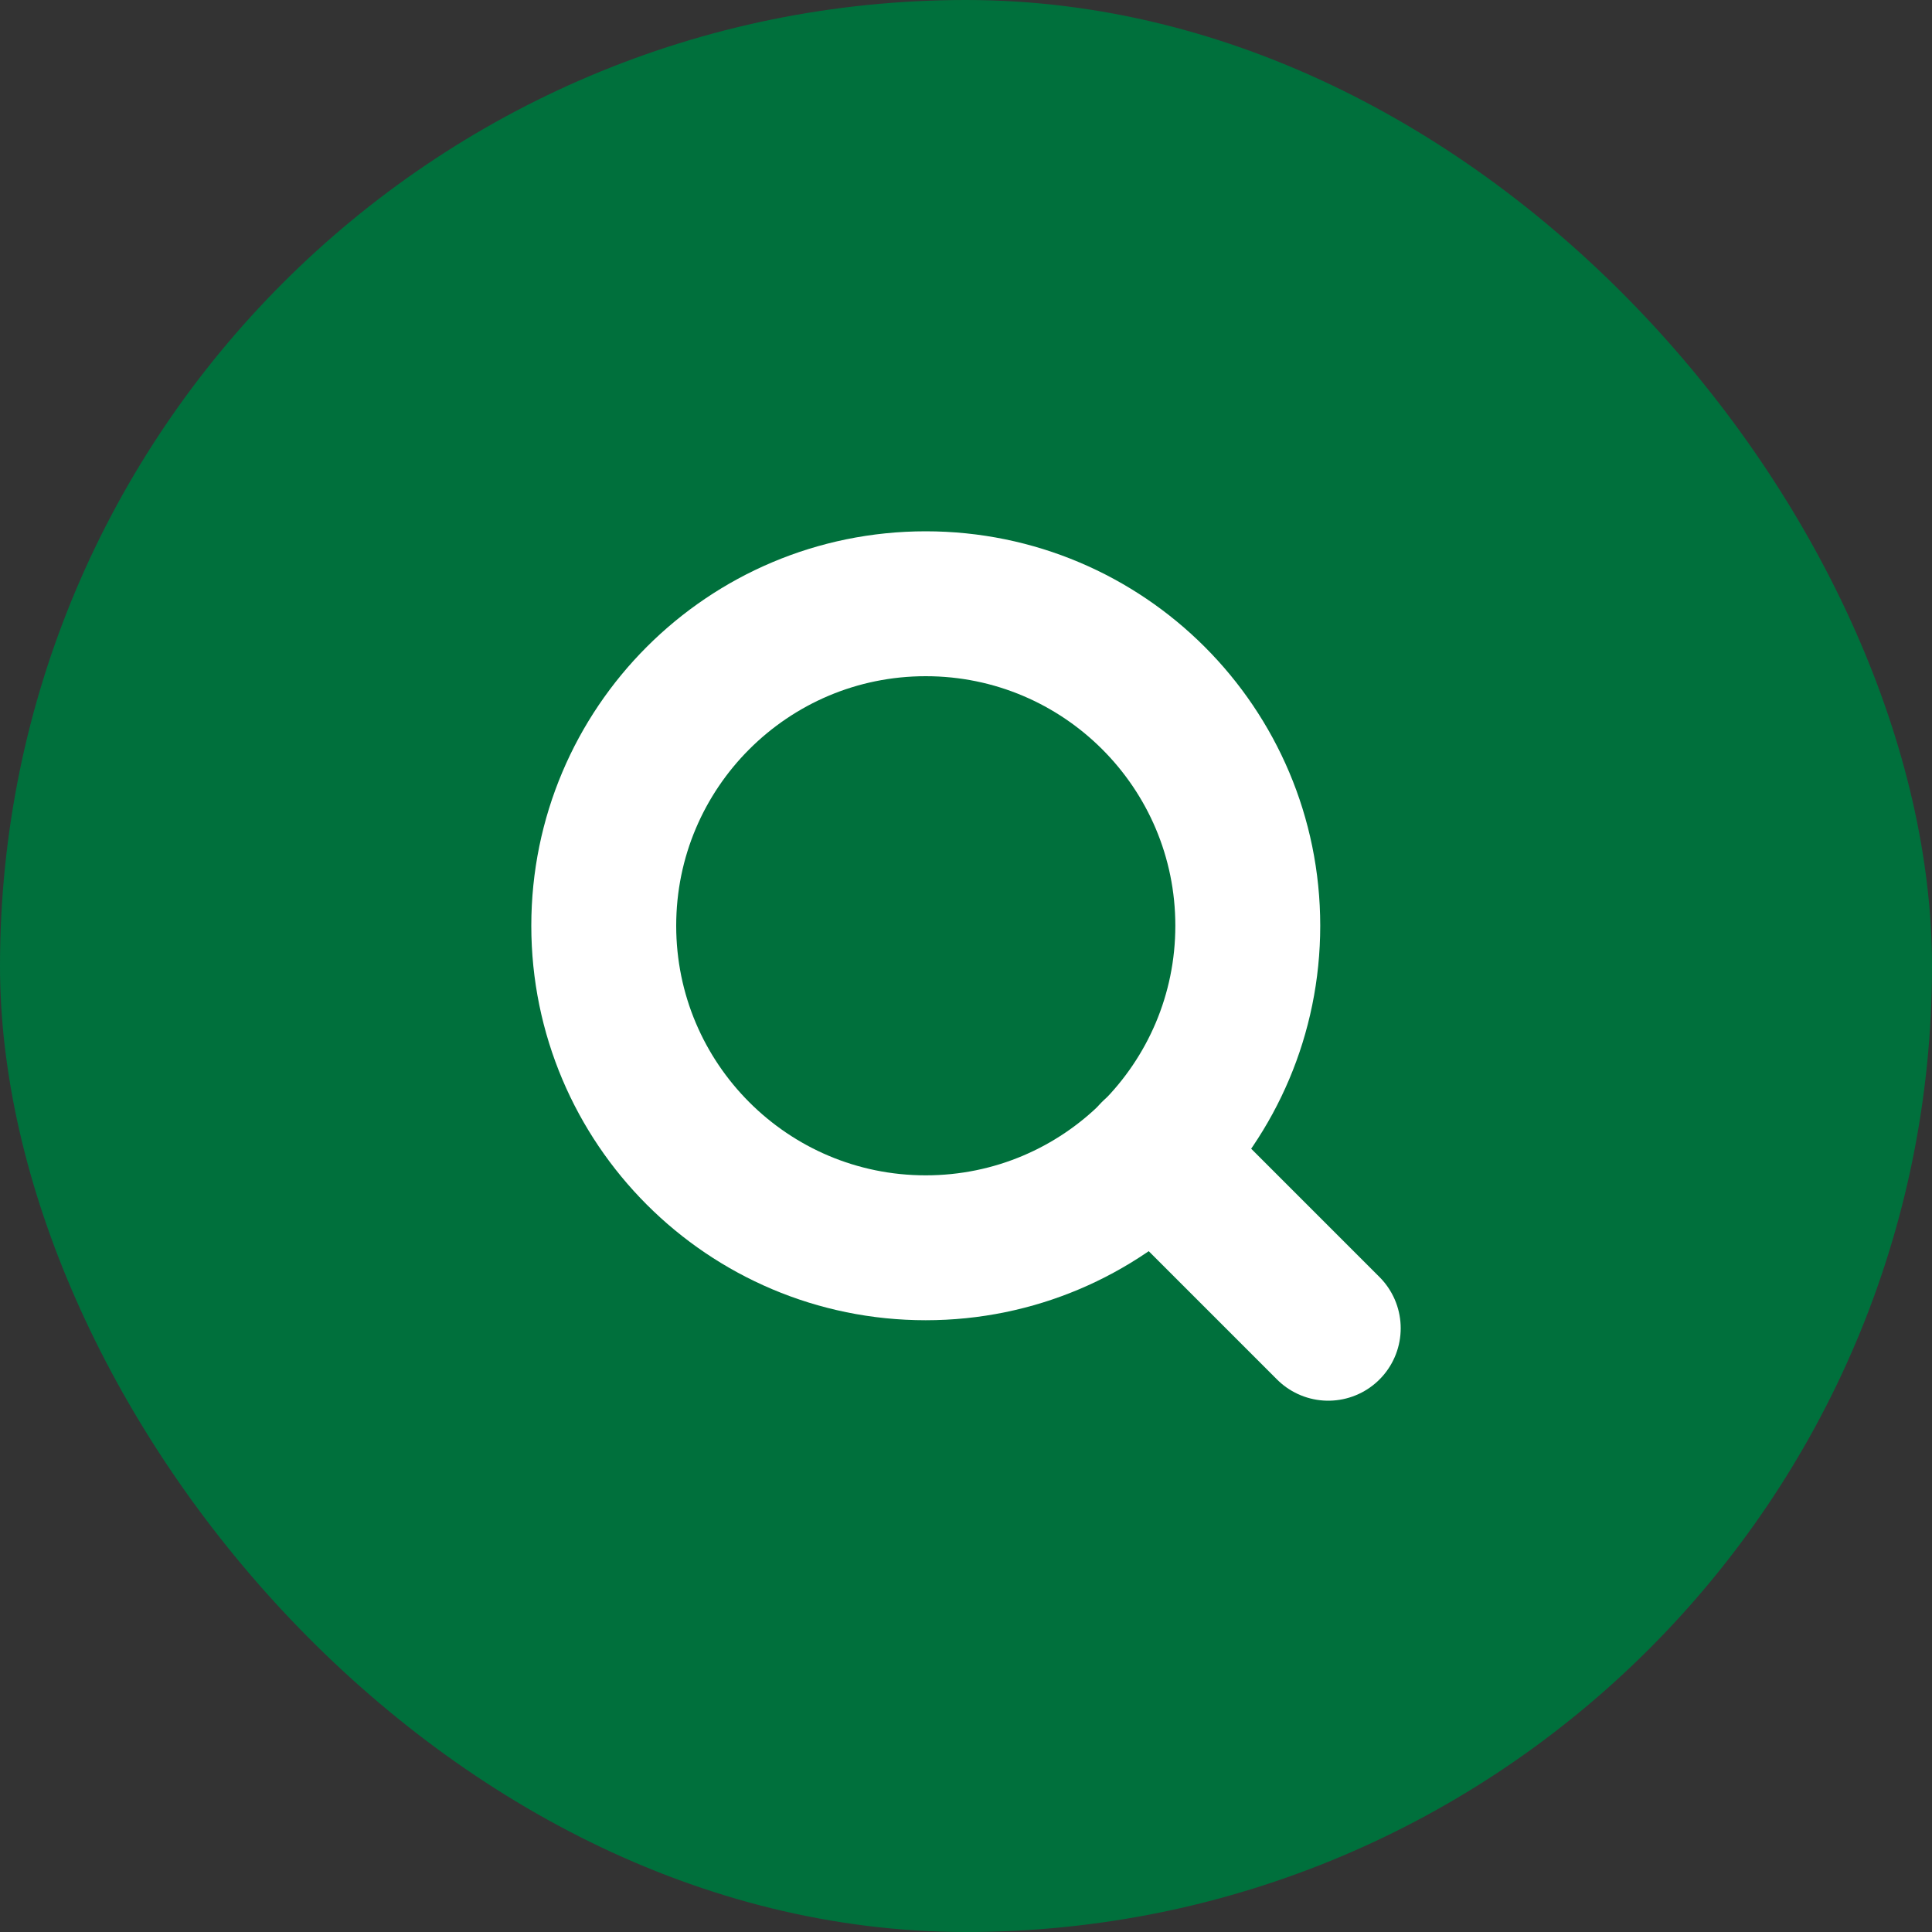
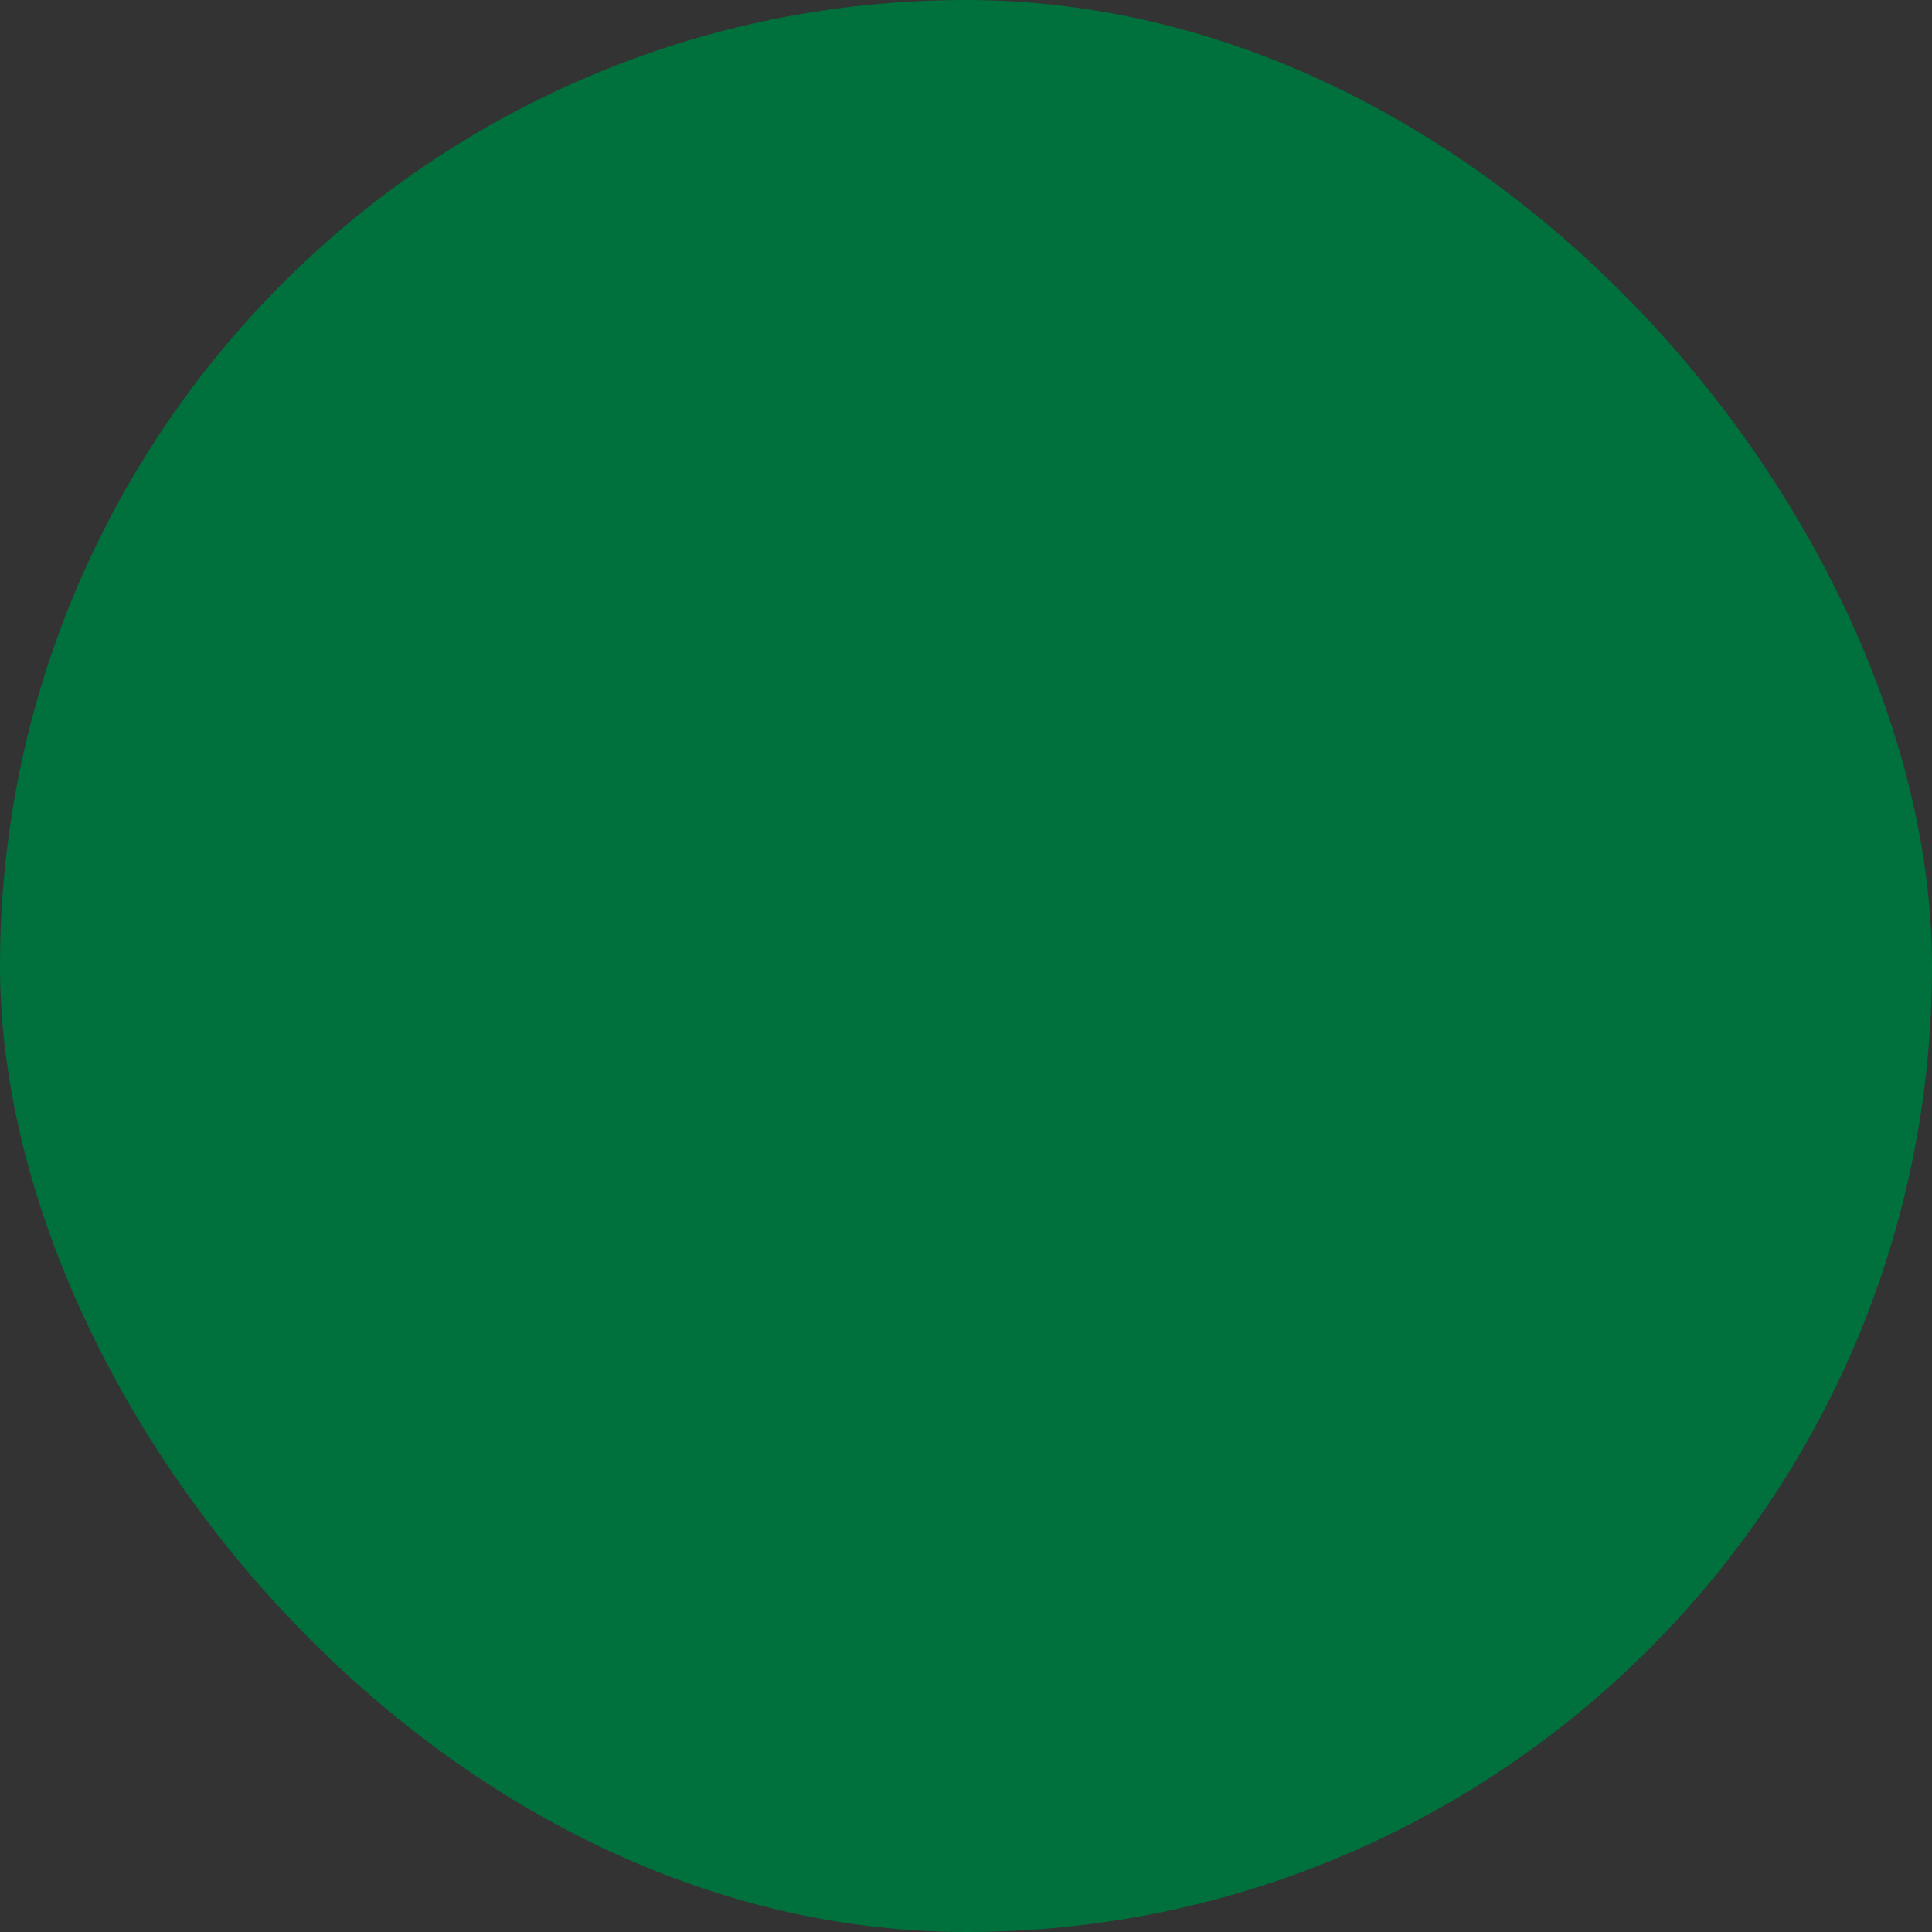
<svg xmlns="http://www.w3.org/2000/svg" width="20" height="20" viewBox="0 0 20 20" fill="none">
  <rect x="0" y="0" width="20" height="20" fill="#333333" stroke="none" />
  <rect width="20" height="20" rx="10" fill="#00703C" />
  <g clip-path="url(#clip0_30524_21985)">
-     <path d="M9.583 12.917C11.424 12.917 12.917 11.424 12.917 9.583C12.917 7.742 11.424 6.25 9.583 6.25C7.742 6.25 6.25 7.742 6.25 9.583C6.25 11.424 7.742 12.917 9.583 12.917Z" stroke="white" stroke-width="1.5" stroke-linecap="round" stroke-linejoin="round" />
-     <path d="M13.75 13.75L11.938 11.938" stroke="white" stroke-width="1.5" stroke-linecap="round" stroke-linejoin="round" />
-   </g>
+     </g>
  <defs>
    <clipPath id="clip0_30524_21985">
-       <rect width="10" height="10" fill="white" transform="translate(5 5)" />
-     </clipPath>
+       </clipPath>
  </defs>
</svg>